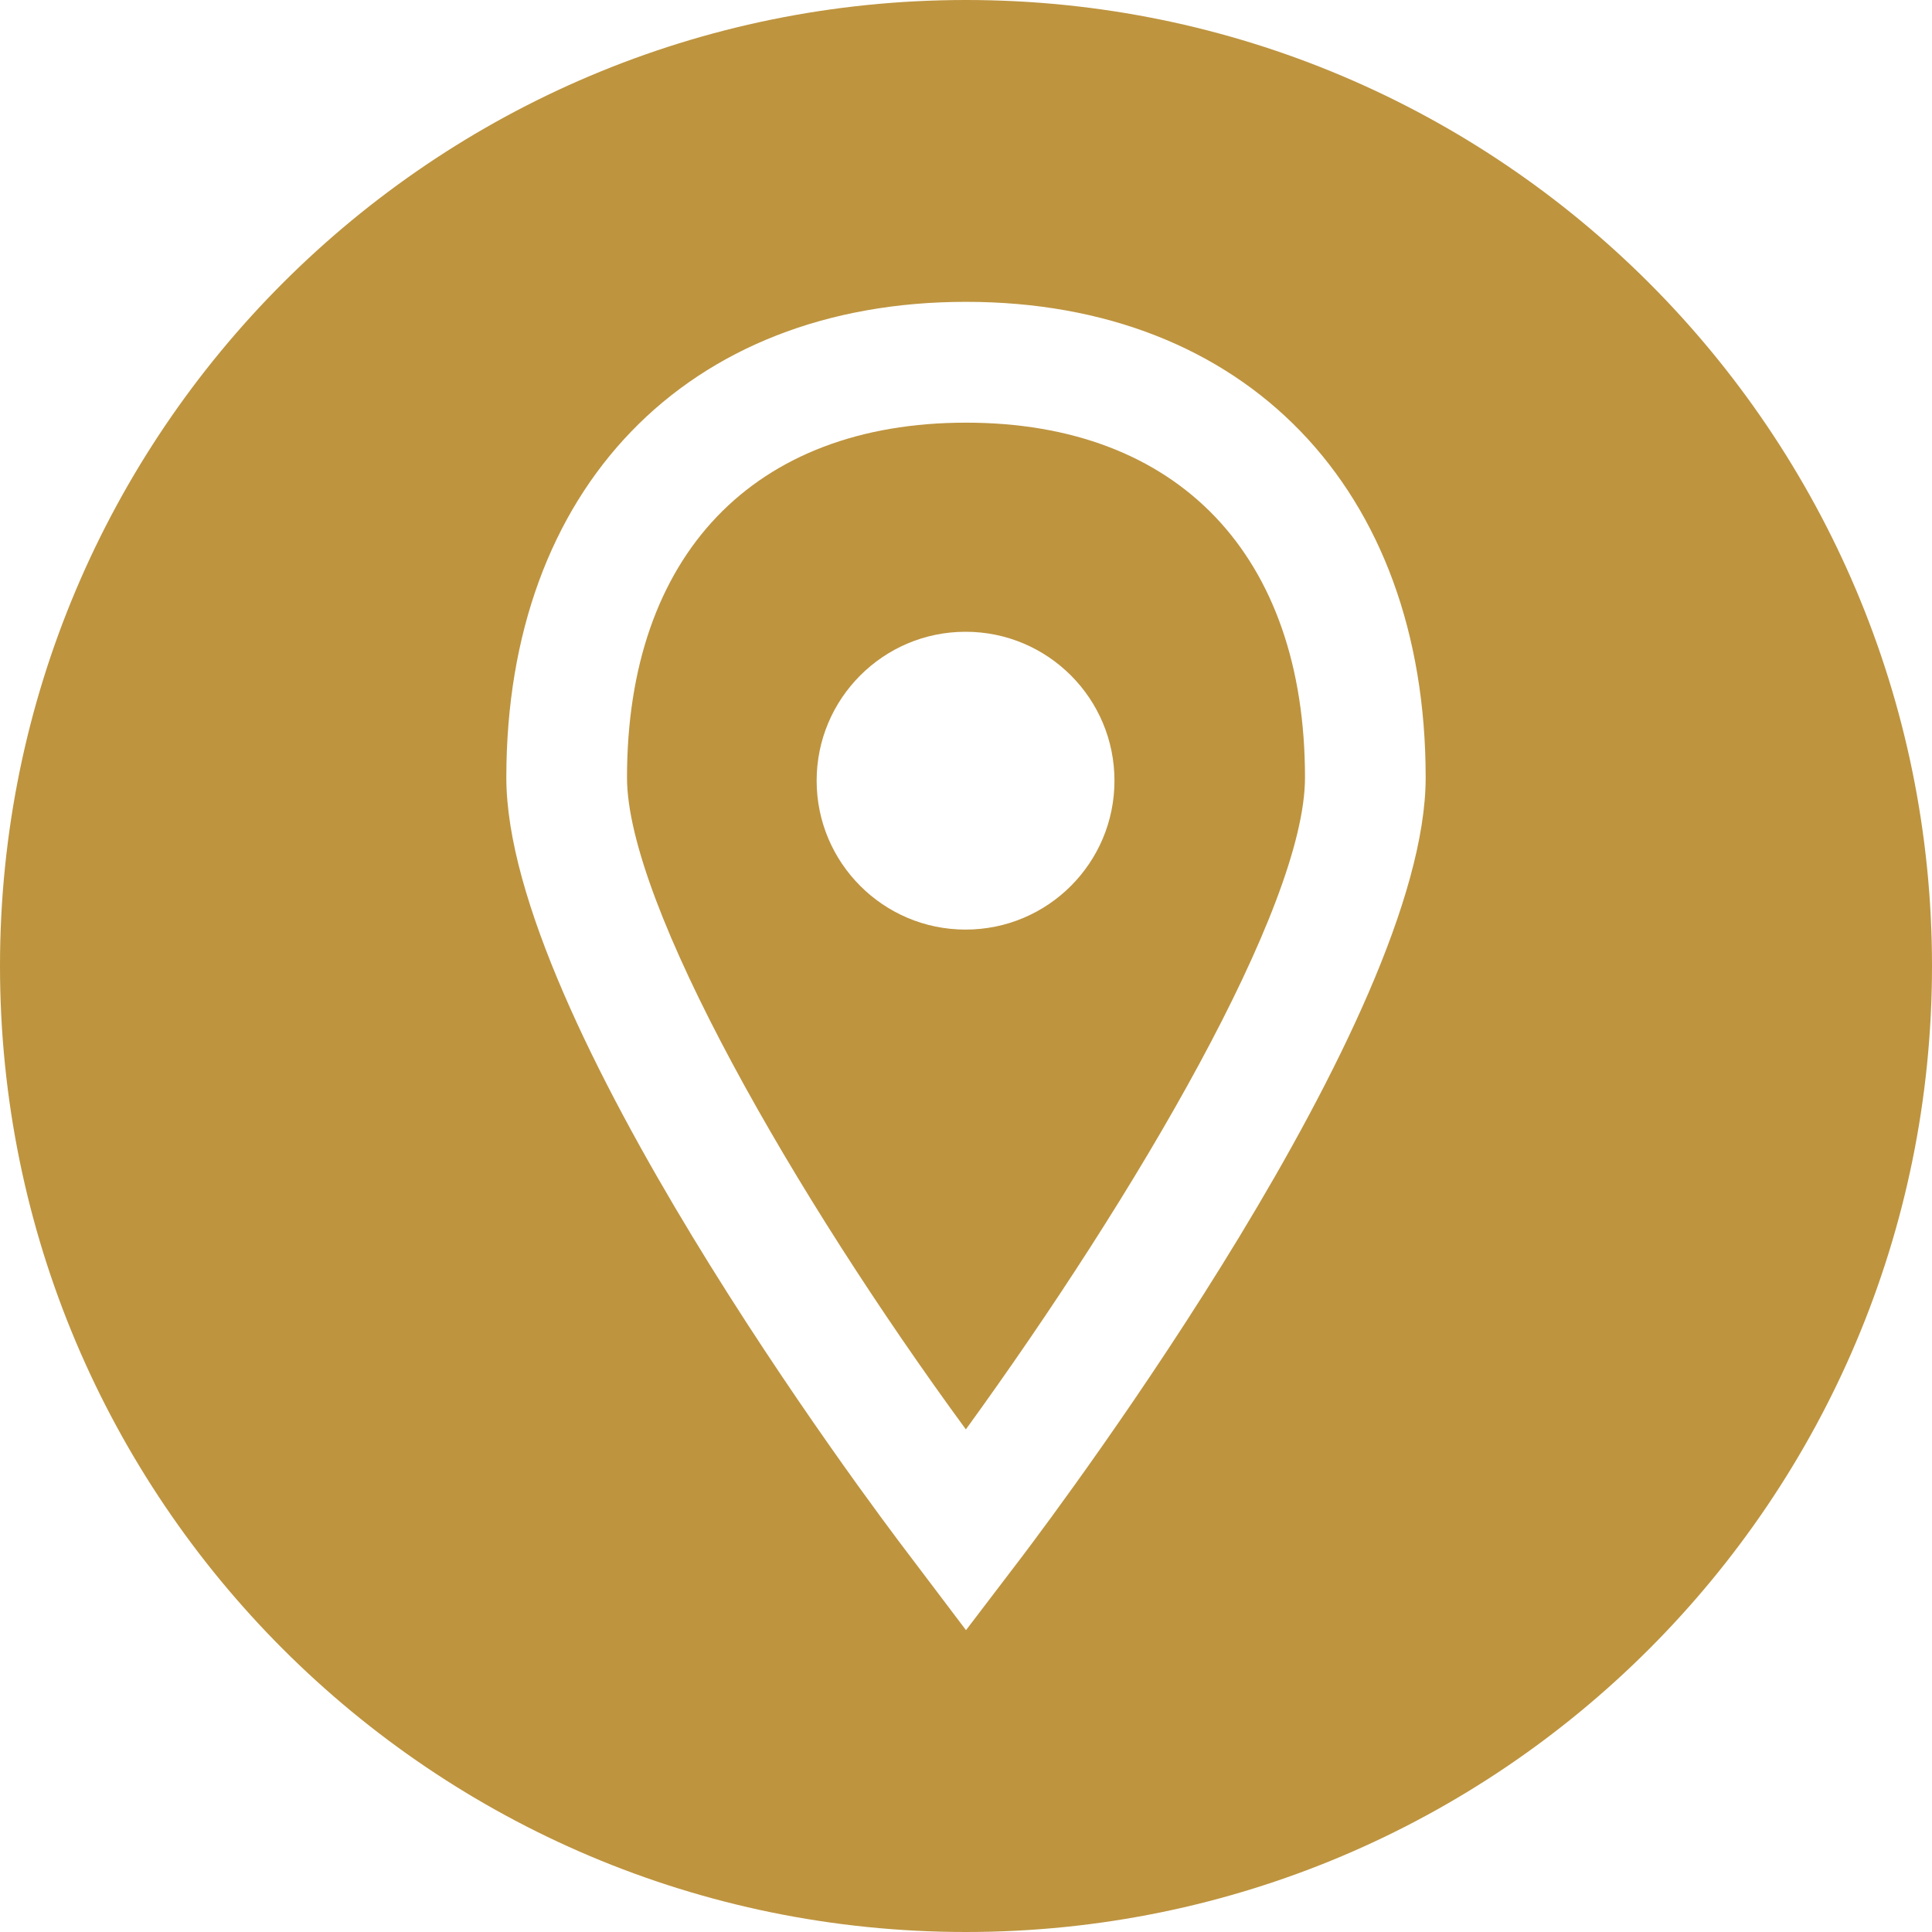
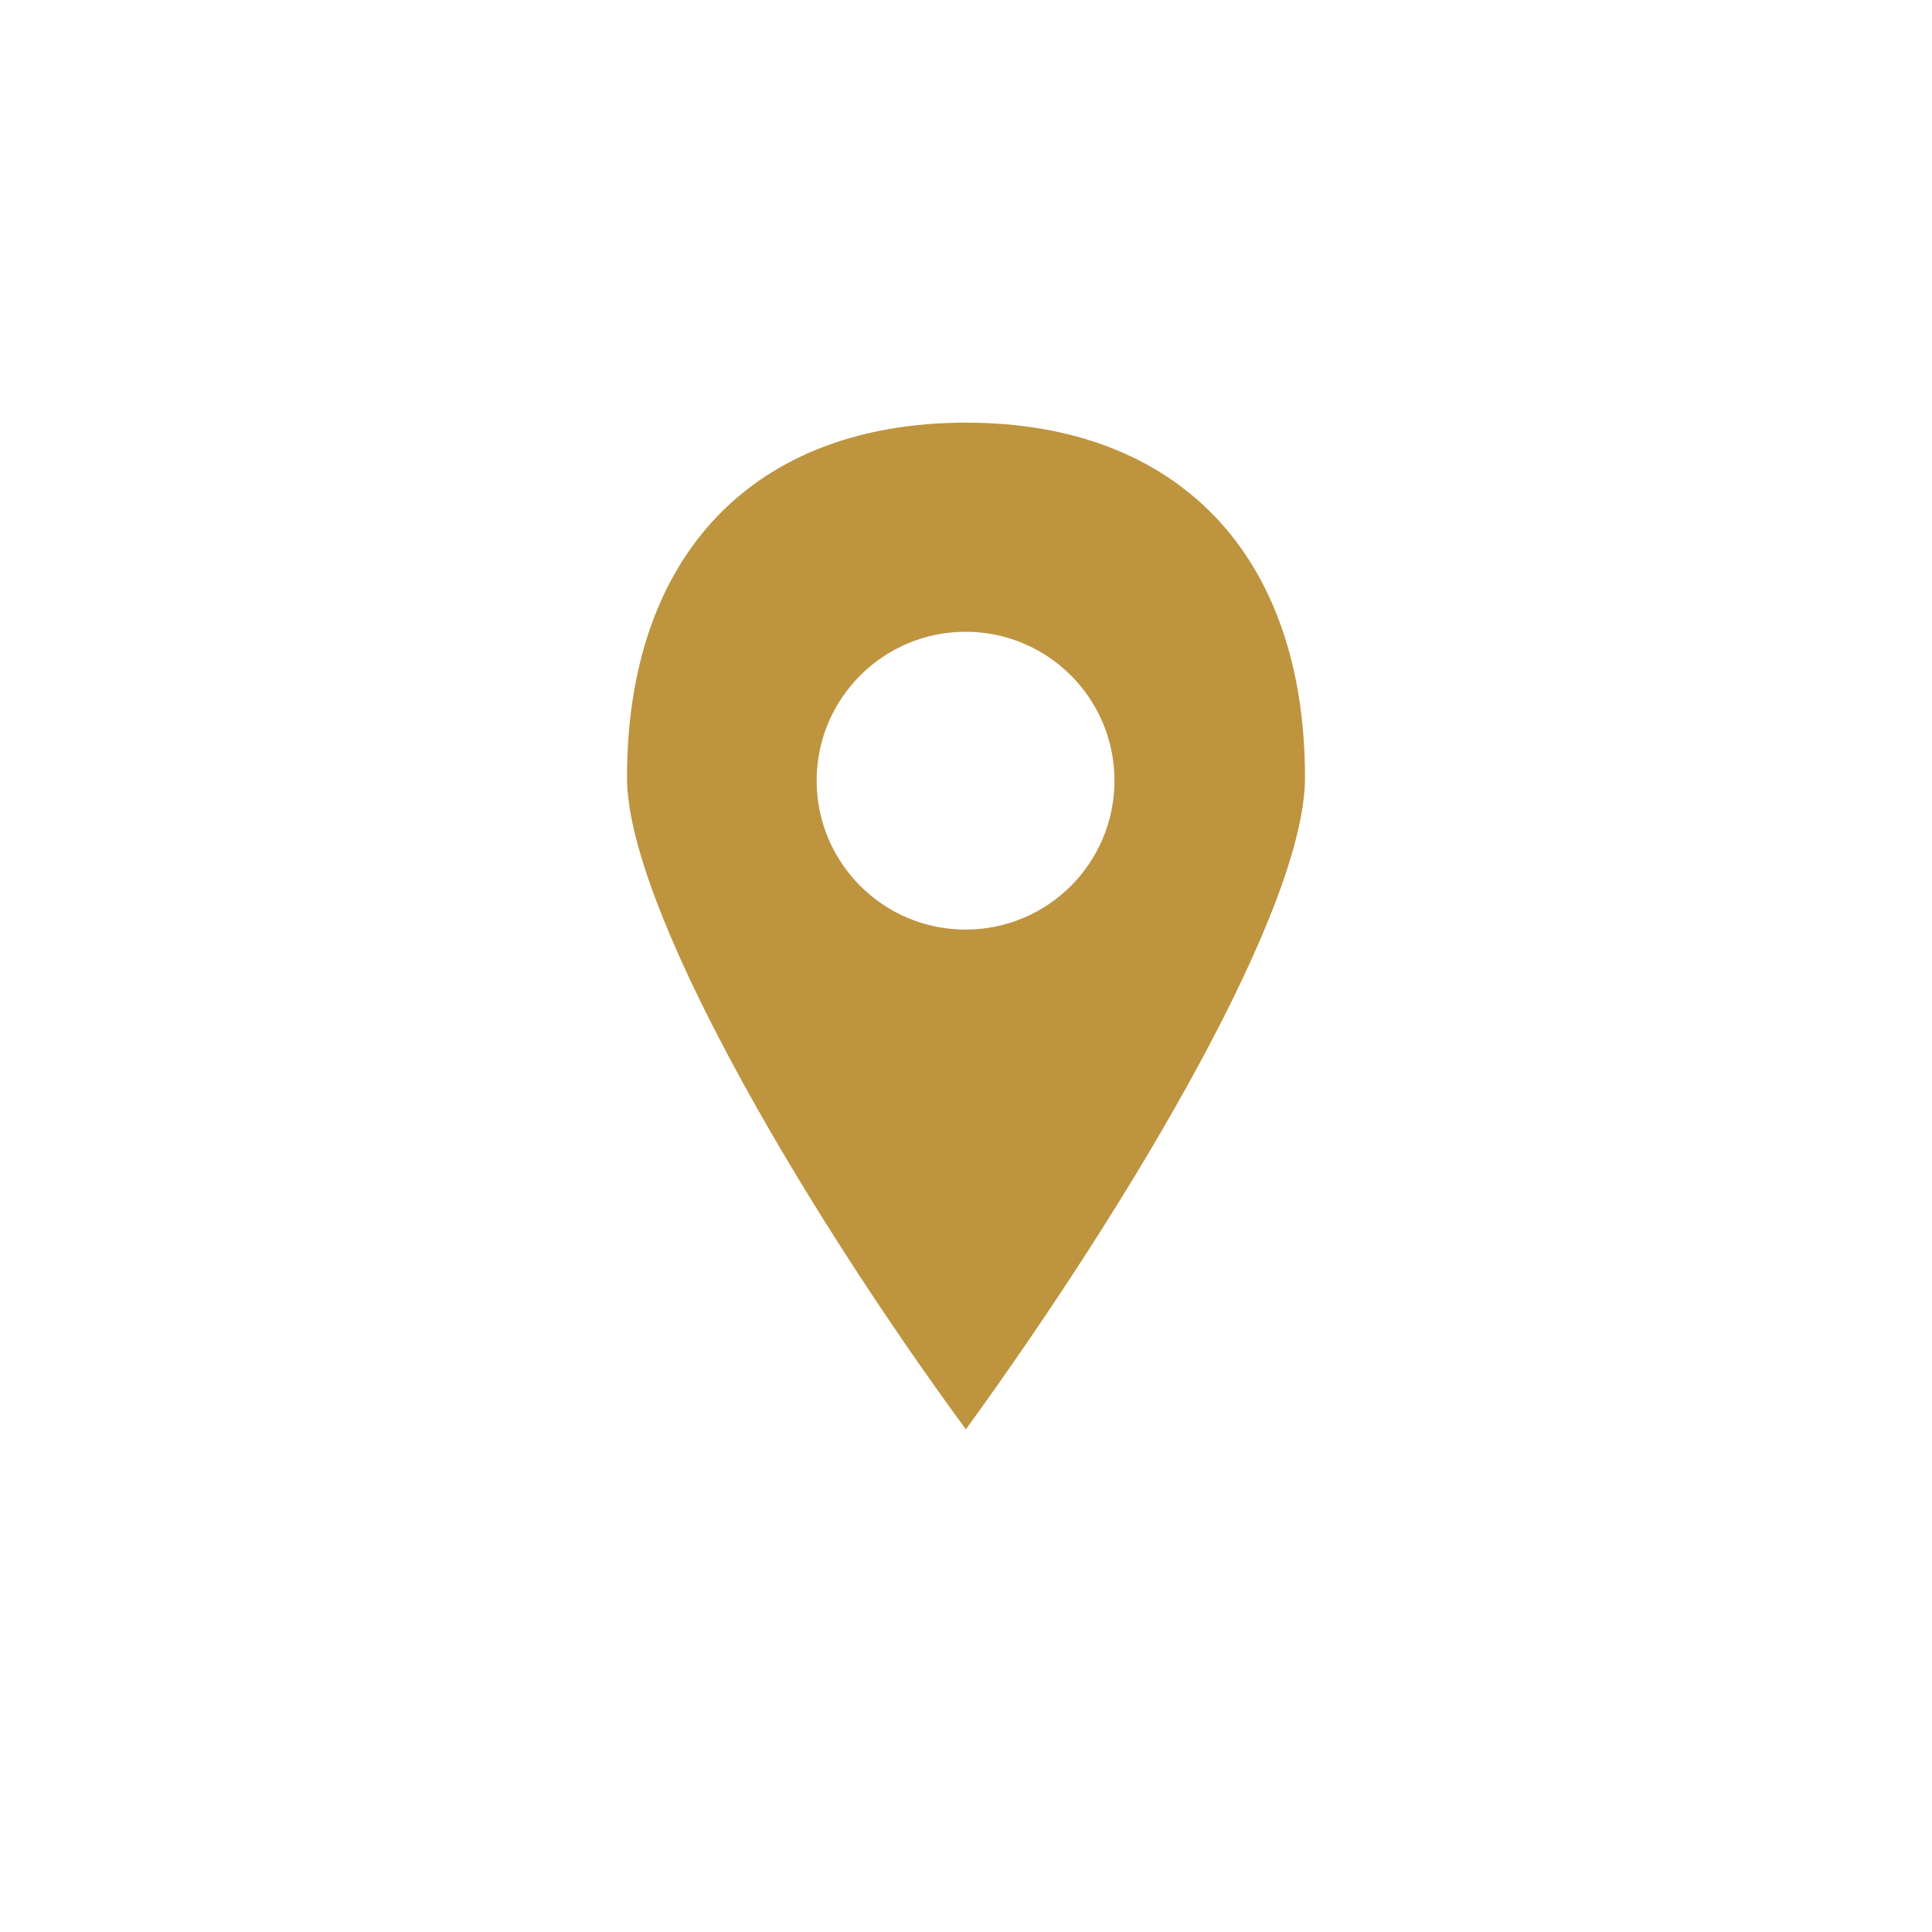
<svg xmlns="http://www.w3.org/2000/svg" width="13" height="13" viewBox="0 0 13 13" fill="none">
  <path d="M6.5 2.844C5.071 2.844 4.219 3.736 4.219 5.232C4.219 6.083 5.349 8.048 6.499 9.618C7.642 8.043 8.781 6.102 8.781 5.232C8.781 3.736 7.928 2.844 6.5 2.844ZM6.497 6.255C5.944 6.255 5.495 5.806 5.495 5.253C5.495 4.7 5.944 4.251 6.497 4.251C7.051 4.251 7.499 4.7 7.499 5.253C7.499 5.806 7.051 6.255 6.497 6.255Z" fill="#BE943F" />
-   <path d="M6.5 0C2.91 0 0 2.91 0 6.5C0 10.09 2.91 13 6.5 13C10.09 13 13 10.09 13 6.5C13 2.91 10.09 0 6.5 0ZM6.881 10.469L6.5 10.969L6.122 10.469C5.843 10.105 3.407 6.852 3.407 5.232C3.407 3.288 4.62 2.031 6.5 2.031C8.38 2.031 9.593 3.288 9.593 5.232C9.593 6.85 7.157 10.103 6.881 10.469Z" fill="#BE943F" />
</svg>